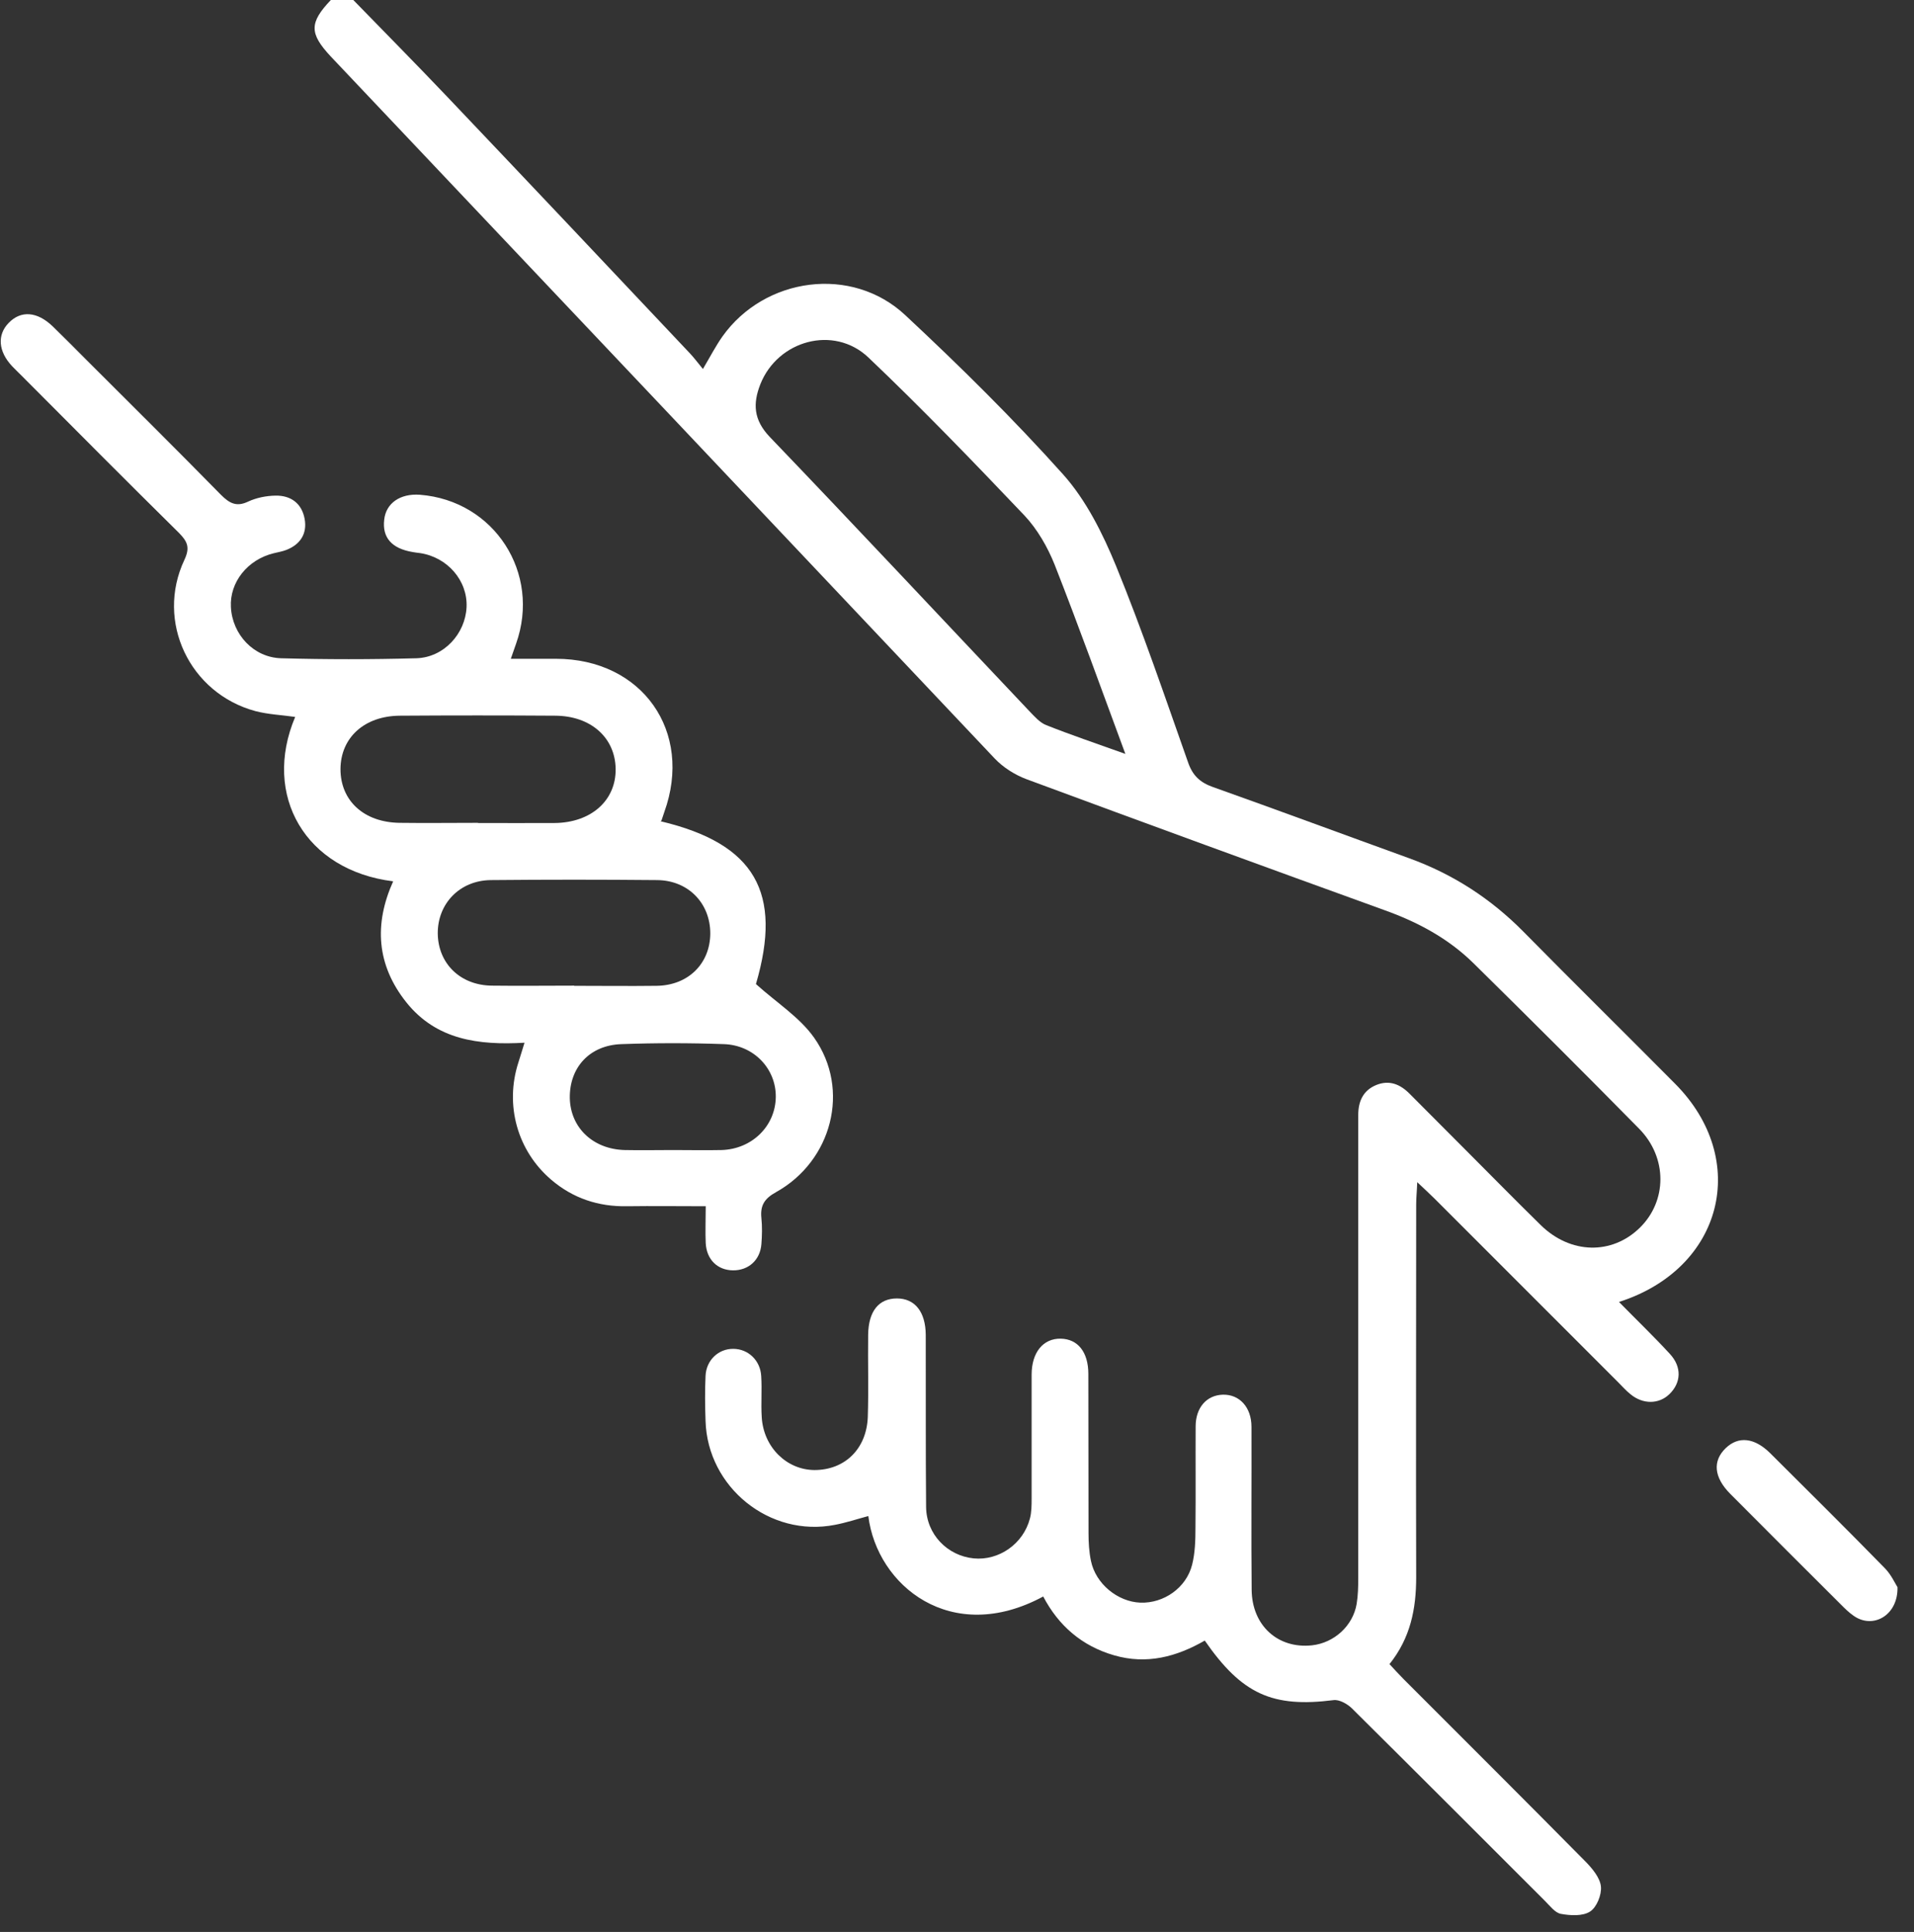
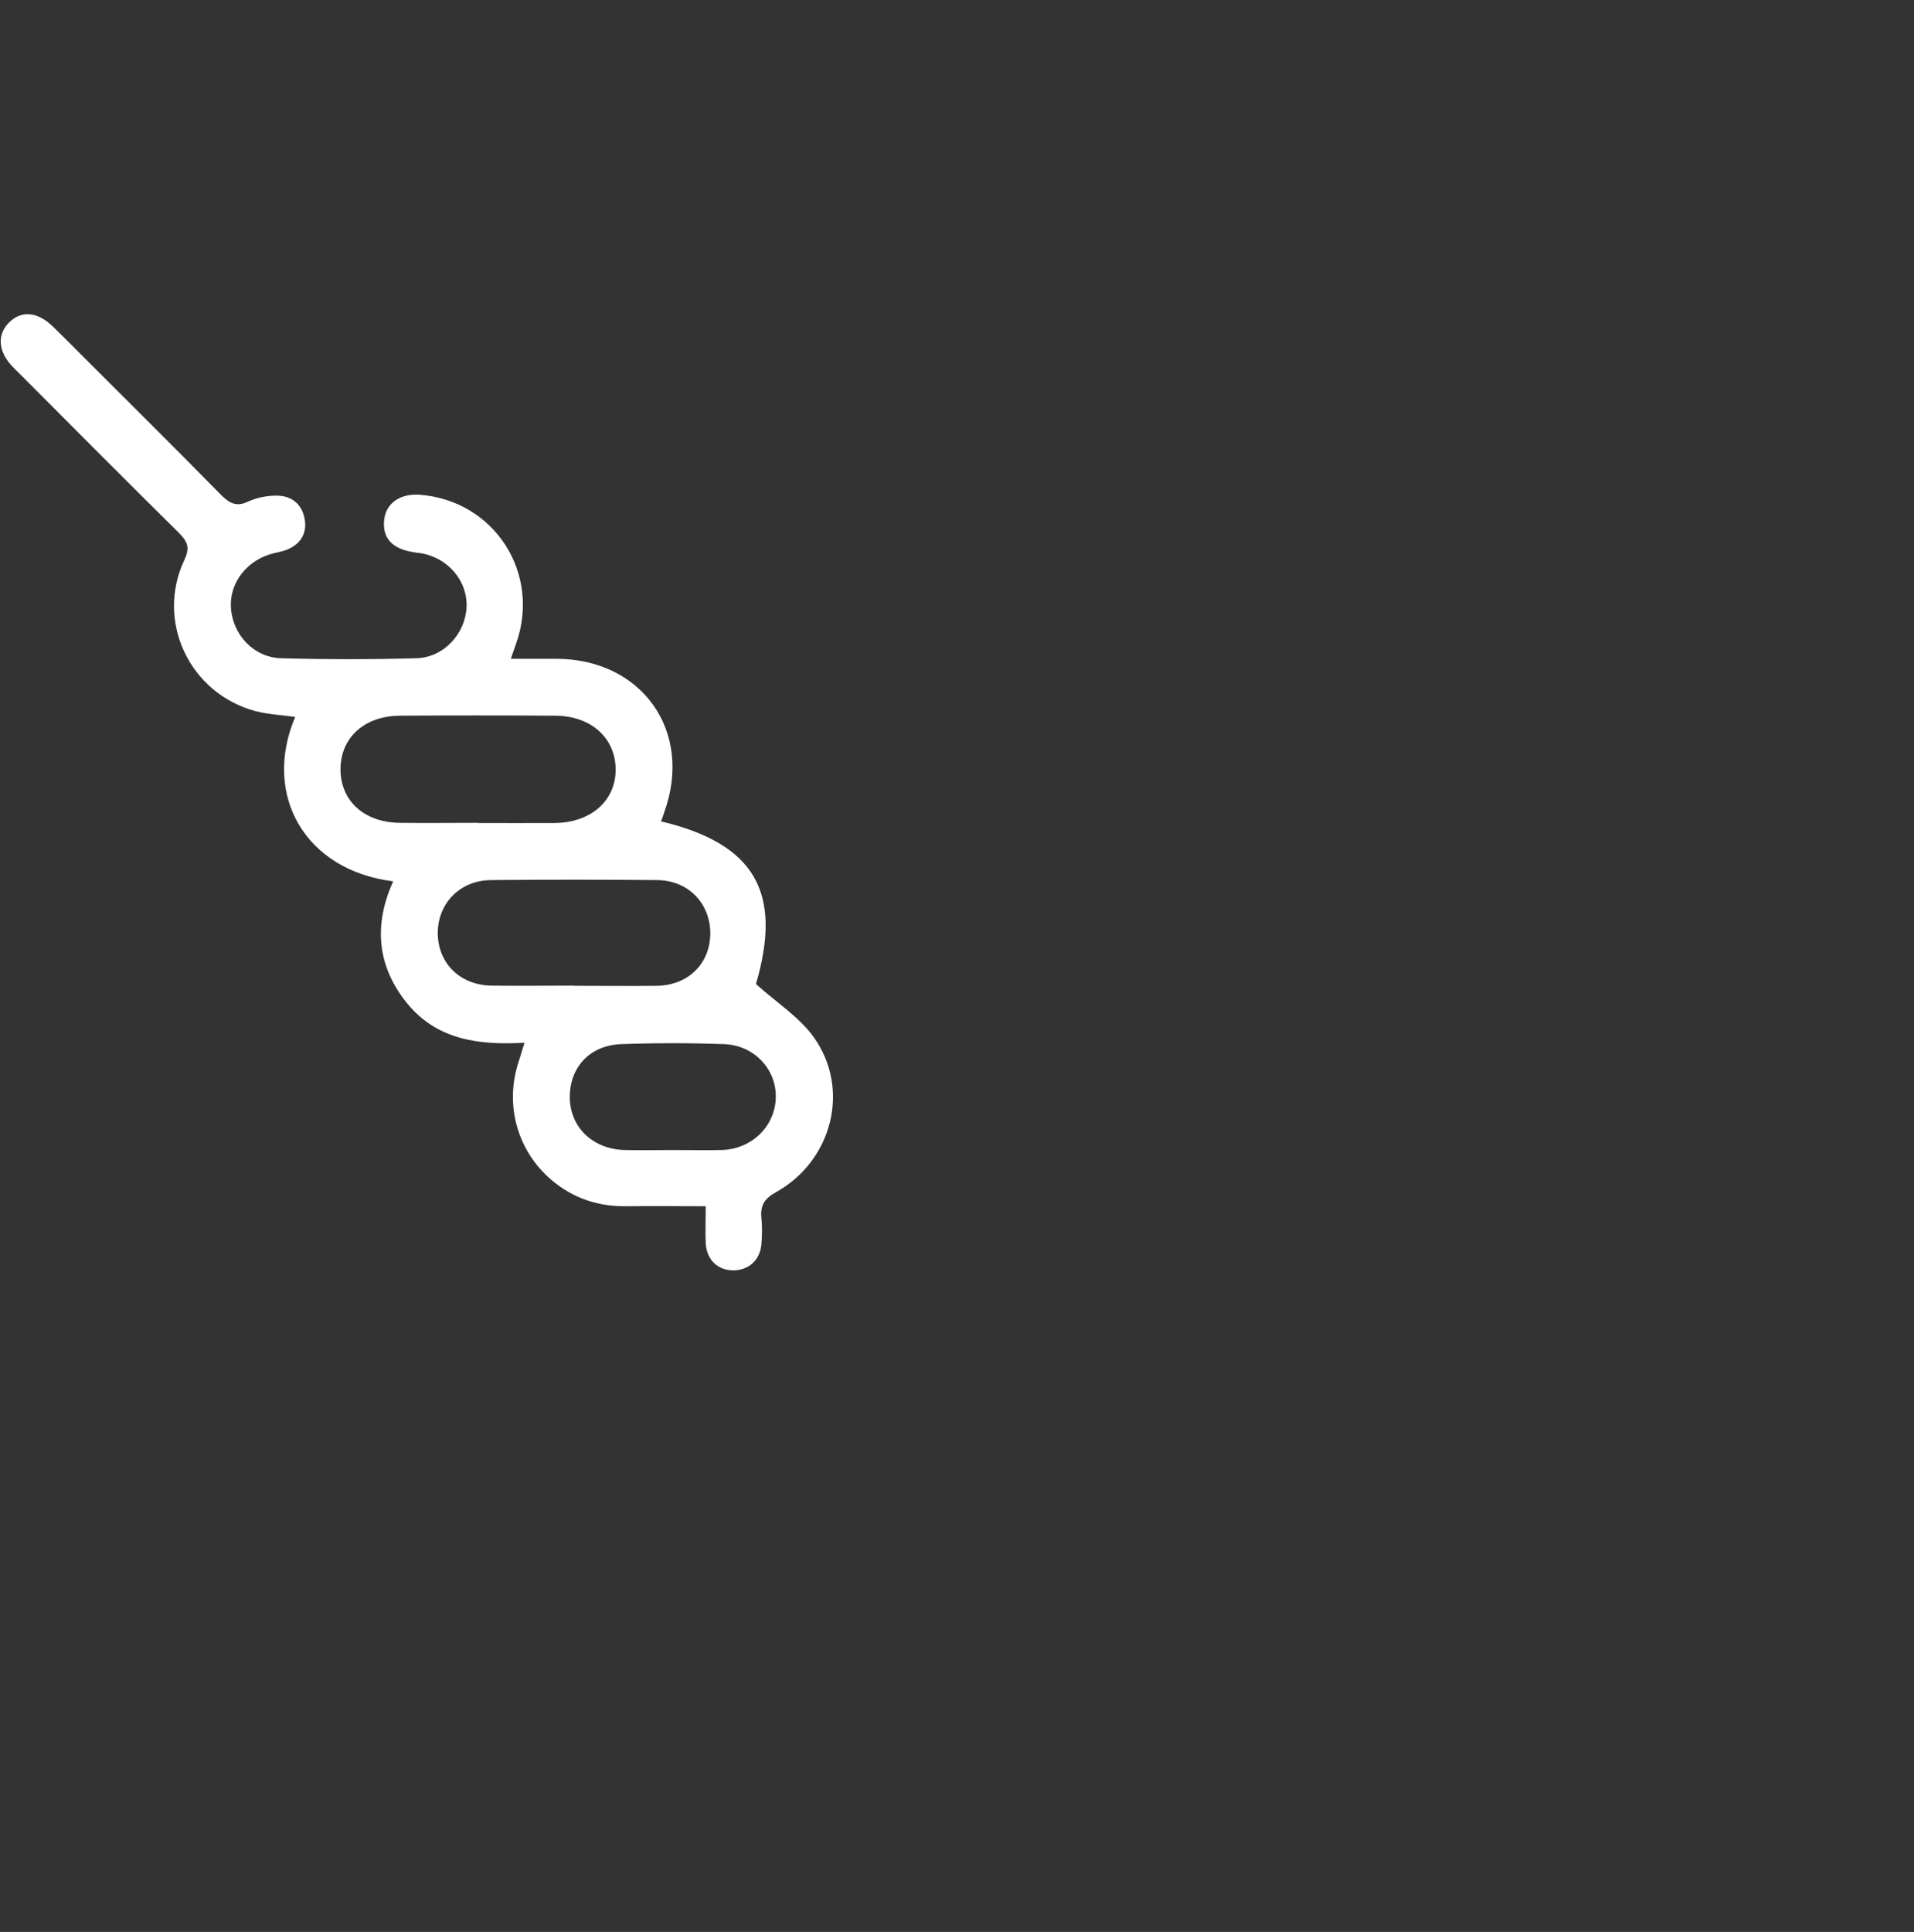
<svg xmlns="http://www.w3.org/2000/svg" width="109" height="110" viewBox="0 0 109 110" fill="none">
  <rect x="0" y="0" width="109" height="110" fill="#333333" stroke="none" />
  <g clip-path="url(#clip0_12_3123)">
-     <path d="M20.12 0C21.9 1.83 23.7 3.65 25.46 5.5C30.09 10.37 34.7 15.25 39.31 20.14C39.55 20.4 39.76 20.68 40.03 21.01C40.45 20.3 40.76 19.7 41.14 19.16C43.55 15.77 48.51 15.1 51.55 17.94C54.67 20.85 57.71 23.85 60.55 27.02C61.86 28.49 62.8 30.38 63.56 32.23C65.06 35.9 66.34 39.67 67.66 43.41C67.92 44.16 68.34 44.55 69.07 44.81C72.81 46.14 76.53 47.52 80.26 48.87C82.74 49.77 84.89 51.16 86.74 53.03C89.61 55.94 92.52 58.81 95.4 61.71C99.68 66.02 98.14 72.23 92.2 74.13C93.2 75.15 94.18 76.09 95.1 77.09C95.79 77.84 95.74 78.73 95.07 79.38C94.47 79.96 93.56 79.97 92.85 79.38C92.6 79.18 92.39 78.94 92.16 78.71C88.67 75.22 85.17 71.72 81.68 68.23C81.41 67.96 81.13 67.71 80.71 67.31C80.69 67.84 80.65 68.21 80.65 68.58C80.65 75.65 80.63 82.73 80.65 89.8C80.65 91.6 80.33 93.25 79.13 94.75C79.4 95.04 79.65 95.32 79.92 95.59C83.39 99.06 86.86 102.52 90.31 106.01C90.69 106.4 91.12 106.92 91.17 107.41C91.22 107.88 90.93 108.6 90.55 108.84C90.13 109.11 89.43 109.07 88.89 108.97C88.56 108.91 88.27 108.52 88 108.25C84.33 104.58 80.66 100.91 76.98 97.26C76.72 97.01 76.27 96.76 75.95 96.8C72.47 97.24 70.73 96.47 68.61 93.41C67.01 94.33 65.31 94.79 63.45 94.25C61.61 93.72 60.28 92.56 59.41 90.9C54.17 93.73 49.94 90.28 49.45 86.32C48.81 86.49 48.19 86.7 47.55 86.82C43.84 87.55 40.29 84.69 40.18 80.9C40.15 80.05 40.14 79.19 40.18 78.34C40.22 77.44 40.92 76.79 41.76 76.8C42.6 76.8 43.3 77.45 43.35 78.35C43.4 79.13 43.33 79.92 43.38 80.69C43.48 82.4 44.8 83.69 46.38 83.7C48.11 83.7 49.35 82.5 49.42 80.68C49.47 79.12 49.42 77.55 49.44 75.99C49.46 74.65 50.05 73.93 51.08 73.93C52.1 73.93 52.71 74.69 52.72 76C52.73 79.27 52.71 82.54 52.74 85.81C52.76 87.36 53.95 88.58 55.45 88.73C56.88 88.87 58.27 87.91 58.65 86.47C58.75 86.1 58.75 85.7 58.75 85.31C58.75 82.96 58.75 80.62 58.75 78.27C58.75 77 59.41 76.2 60.41 76.22C61.38 76.24 61.98 76.98 61.98 78.23C61.99 81.25 61.98 84.27 61.99 87.29C61.99 87.82 62.02 88.36 62.13 88.88C62.4 90.18 63.65 91.2 64.94 91.25C66.27 91.3 67.56 90.41 67.89 89.09C68.06 88.41 68.08 87.69 68.08 86.98C68.1 85.06 68.08 83.14 68.09 81.22C68.09 80.14 68.72 79.44 69.63 79.41C70.58 79.38 71.27 80.12 71.27 81.24C71.28 84.33 71.25 87.42 71.28 90.52C71.3 92.56 72.78 93.89 74.72 93.68C75.98 93.54 77.05 92.57 77.26 91.32C77.34 90.83 77.35 90.33 77.35 89.83C77.35 81.41 77.35 72.98 77.35 64.56C77.35 64.2 77.35 63.85 77.35 63.49C77.35 62.72 77.62 62.09 78.37 61.78C79.13 61.47 79.75 61.74 80.29 62.29C81.34 63.35 82.4 64.4 83.45 65.46C84.88 66.89 86.3 68.34 87.75 69.76C89.44 71.41 91.79 71.46 93.38 69.91C94.94 68.39 94.97 65.92 93.35 64.27C90.23 61.1 87.09 57.97 83.92 54.85C82.48 53.43 80.74 52.5 78.84 51.82C72.04 49.36 65.25 46.88 58.47 44.37C57.8 44.12 57.13 43.7 56.64 43.18C44.18 29.99 31.7 16.8 19.21 3.61C19.09 3.48 18.96 3.35 18.84 3.22C17.61 1.9 17.61 1.3 18.84 0C19.27 0 19.69 0 20.12 0ZM64.09 42.93C62.7 39.17 61.43 35.64 60.06 32.15C59.66 31.15 59.08 30.14 58.35 29.36C55.44 26.3 52.51 23.26 49.45 20.35C47.48 18.49 44.29 19.38 43.3 21.88C42.87 22.98 42.91 23.9 43.83 24.87C48.79 30.04 53.69 35.28 58.62 40.49C58.91 40.79 59.22 41.15 59.59 41.29C61 41.85 62.43 42.33 64.1 42.93H64.09Z" fill="white" />
    <path d="M37.62 46.76C43.02 48.04 44.57 50.84 43.05 56.03C44.24 57.1 45.54 57.92 46.36 59.08C48.45 62.03 47.38 66.11 44.19 67.88C43.52 68.25 43.29 68.65 43.36 69.35C43.41 69.84 43.4 70.35 43.36 70.84C43.29 71.75 42.62 72.34 41.74 72.33C40.86 72.32 40.24 71.72 40.19 70.78C40.16 70.14 40.19 69.5 40.19 68.68C38.66 68.68 37.18 68.66 35.71 68.68C34.08 68.71 32.63 68.23 31.39 67.17C29.46 65.52 28.74 62.92 29.52 60.5C29.63 60.17 29.72 59.84 29.87 59.37C27.25 59.52 24.85 59.21 23.14 57.07C21.45 54.95 21.29 52.63 22.39 50.18C17.4 49.56 14.92 45.3 16.81 40.82C16.05 40.71 15.28 40.68 14.55 40.49C10.8 39.48 8.85 35.39 10.5 31.88C10.83 31.18 10.68 30.84 10.2 30.35C7.19 27.38 4.21 24.38 1.22 21.38C1.04 21.2 0.86 21.03 0.69 20.85C-0.1 20.01 -0.17 19.07 0.49 18.39C1.19 17.66 2.12 17.73 3.01 18.59C3.65 19.21 4.27 19.84 4.9 20.47C7.46 23.03 10.04 25.58 12.58 28.17C13.06 28.65 13.46 28.88 14.13 28.56C14.6 28.34 15.16 28.23 15.68 28.22C16.56 28.2 17.19 28.66 17.35 29.55C17.5 30.39 17.1 31 16.31 31.31C16.08 31.4 15.83 31.44 15.59 31.5C14.1 31.86 13.07 33.15 13.15 34.57C13.23 36.12 14.44 37.44 16.02 37.48C18.58 37.55 21.14 37.55 23.7 37.48C25.27 37.44 26.5 36.09 26.57 34.57C26.64 33.06 25.48 31.72 23.91 31.49C23.77 31.47 23.63 31.46 23.49 31.43C22.31 31.23 21.76 30.61 21.88 29.59C21.98 28.65 22.79 28.09 23.91 28.17C28.15 28.5 30.82 32.63 29.39 36.65C29.31 36.88 29.23 37.11 29.09 37.51C30 37.51 30.83 37.51 31.66 37.51C36.57 37.51 39.49 41.65 37.83 46.24C37.77 46.4 37.73 46.56 37.67 46.72L37.62 46.76ZM27.22 46.86C28.68 46.86 30.13 46.87 31.59 46.86C33.67 46.84 35.09 45.57 35.06 43.77C35.03 42 33.65 40.76 31.62 40.75C28.67 40.73 25.72 40.73 22.78 40.75C20.75 40.76 19.4 42 19.39 43.79C19.39 45.59 20.72 46.82 22.75 46.85C24.24 46.87 25.73 46.85 27.23 46.85L27.22 46.86ZM32.7 56.13C34.26 56.13 35.82 56.15 37.39 56.13C39.19 56.11 40.44 54.87 40.45 53.15C40.45 51.43 39.2 50.13 37.43 50.11C34.27 50.08 31.11 50.08 27.95 50.11C26.18 50.13 24.92 51.45 24.93 53.15C24.95 54.86 26.21 56.1 28.01 56.12C29.57 56.14 31.13 56.12 32.7 56.12V56.13ZM38.33 65.48C39.25 65.48 40.17 65.5 41.09 65.48C42.83 65.43 44.16 64.11 44.18 62.46C44.2 60.86 42.94 59.51 41.23 59.45C39.28 59.38 37.33 59.38 35.39 59.45C33.57 59.51 32.42 60.79 32.45 62.53C32.49 64.21 33.77 65.43 35.57 65.48C36.49 65.5 37.41 65.48 38.33 65.48Z" fill="white" />
-     <path d="M108.06 90.38C108.09 91.88 106.83 92.68 105.76 92.12C105.48 91.97 105.24 91.75 105.01 91.53C102.85 89.38 100.69 87.22 98.53 85.05C97.6 84.11 97.52 83.18 98.28 82.45C99 81.76 99.91 81.85 100.81 82.74C103 84.92 105.19 87.09 107.35 89.3C107.7 89.66 107.92 90.15 108.06 90.37V90.38Z" fill="white" />
  </g>
  <defs>
    <clipPath id="clip0_12_3123">
      <rect width="108.06" height="109.04" fill="white" />
    </clipPath>
  </defs>
</svg>